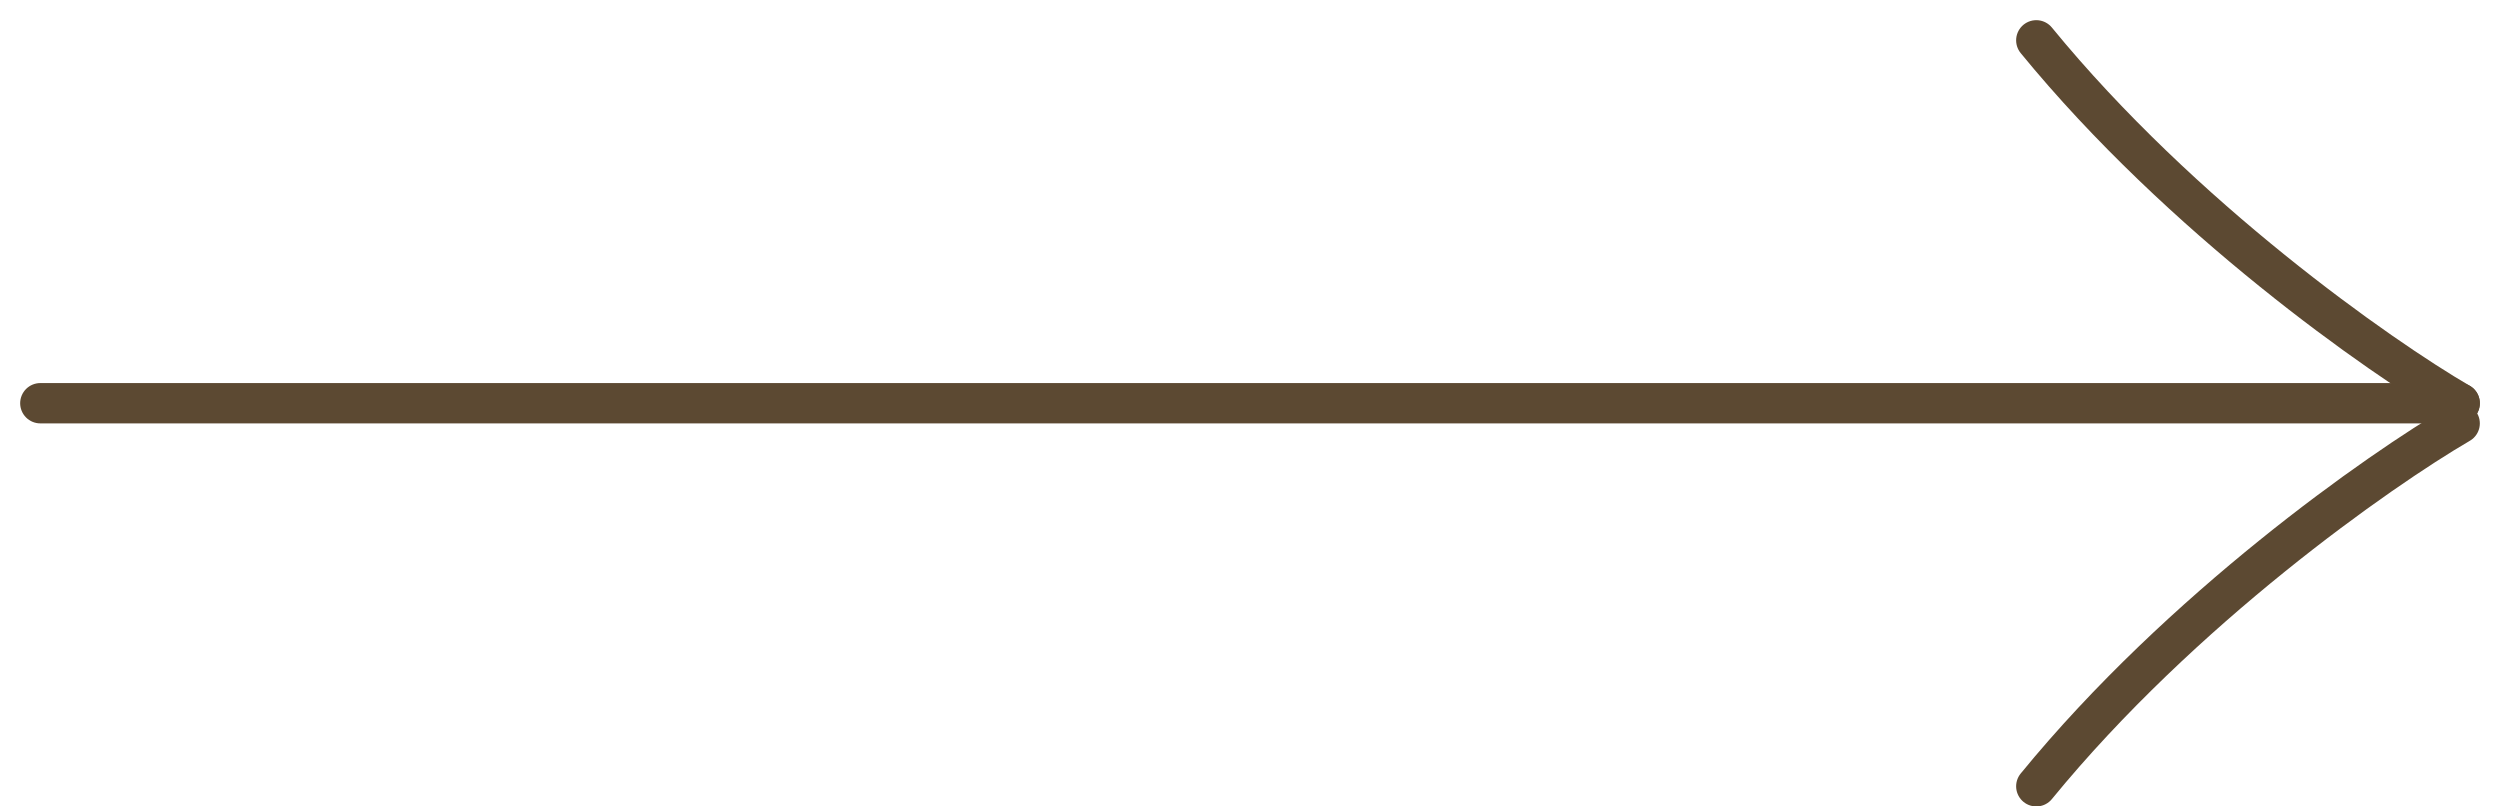
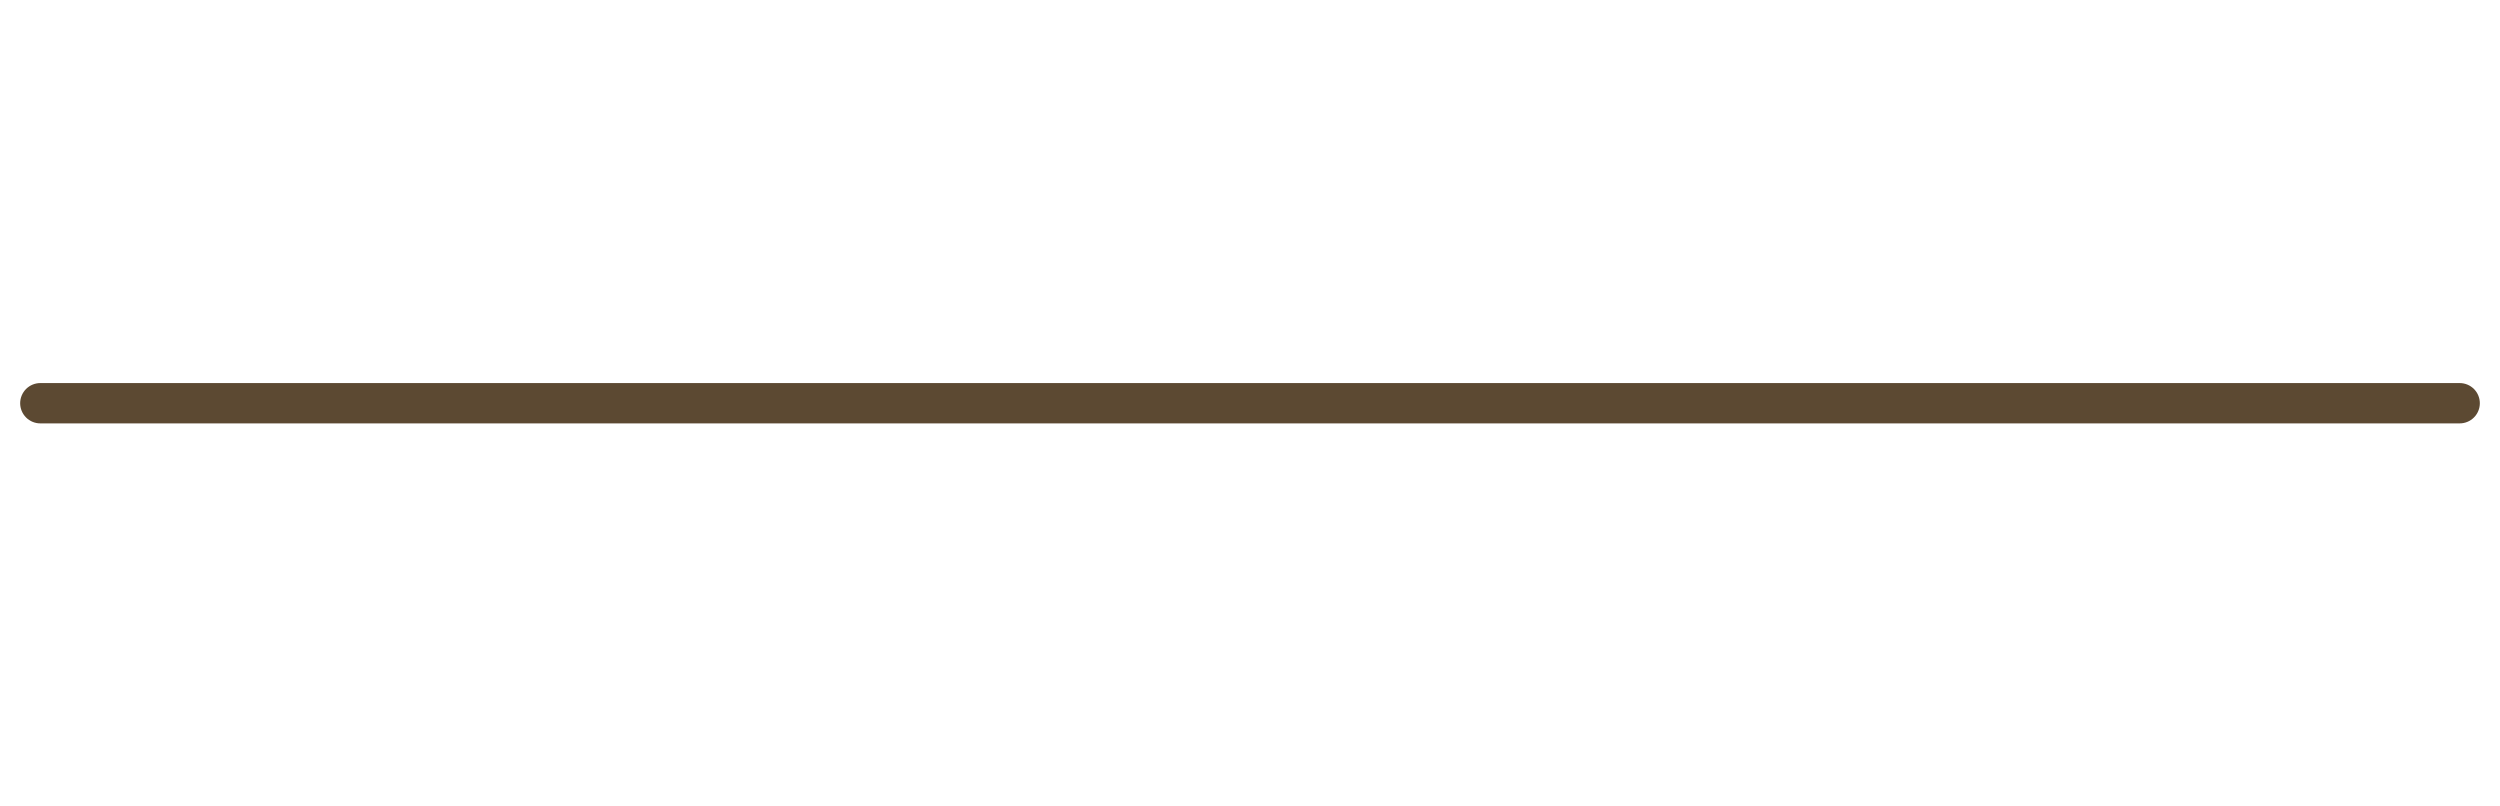
<svg xmlns="http://www.w3.org/2000/svg" width="62" height="20" viewBox="0 0 62 20" fill="none">
  <g id="arrow_simple">
    <path id="Line 11" d="M1 10L61 10" stroke="#5C4932" stroke-linecap="round" />
-     <path id="Vector 12" d="M61 10.5C59 11.667 54.1 15.1 50.5 19.5" stroke="#5C4932" stroke-linecap="round" />
-     <path id="Vector 13" d="M61 10C59 8.833 54.1 5.4 50.5 1" stroke="#5C4932" stroke-linecap="round" />
  </g>
</svg>